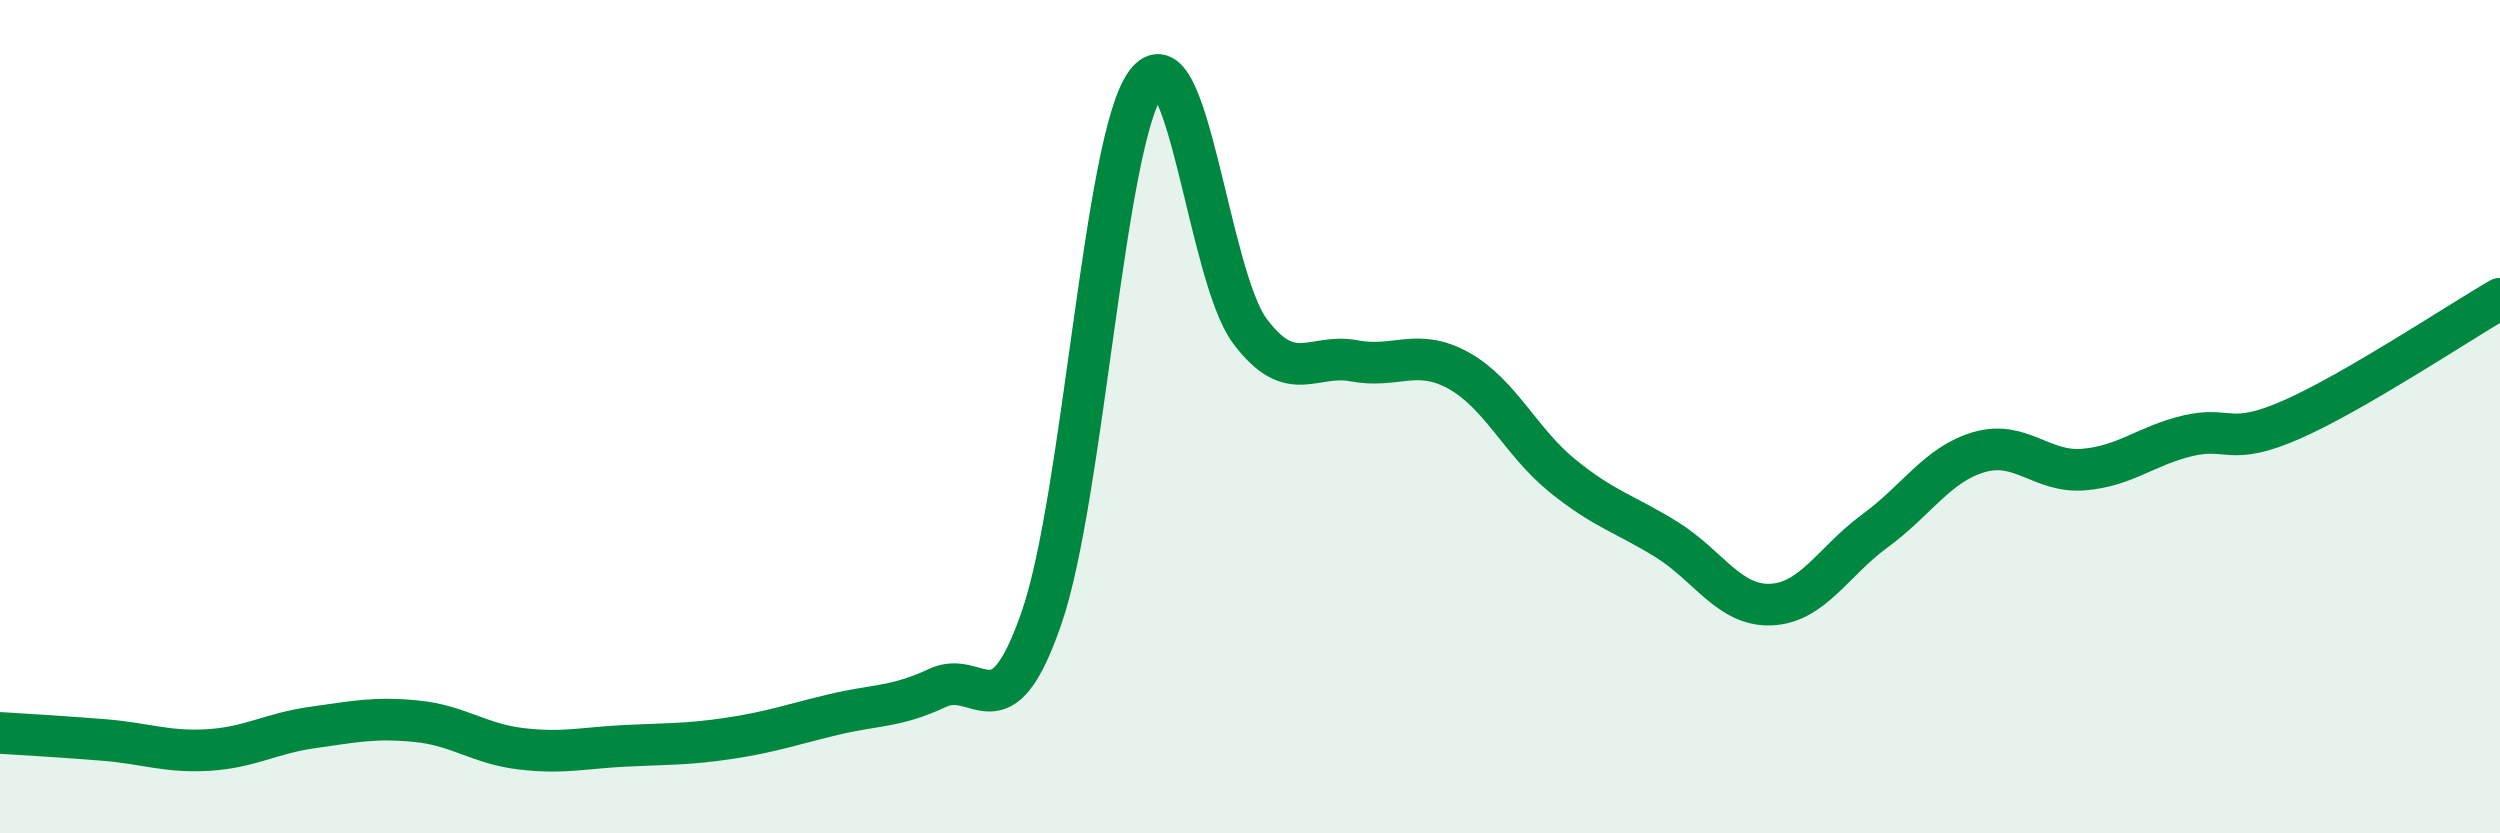
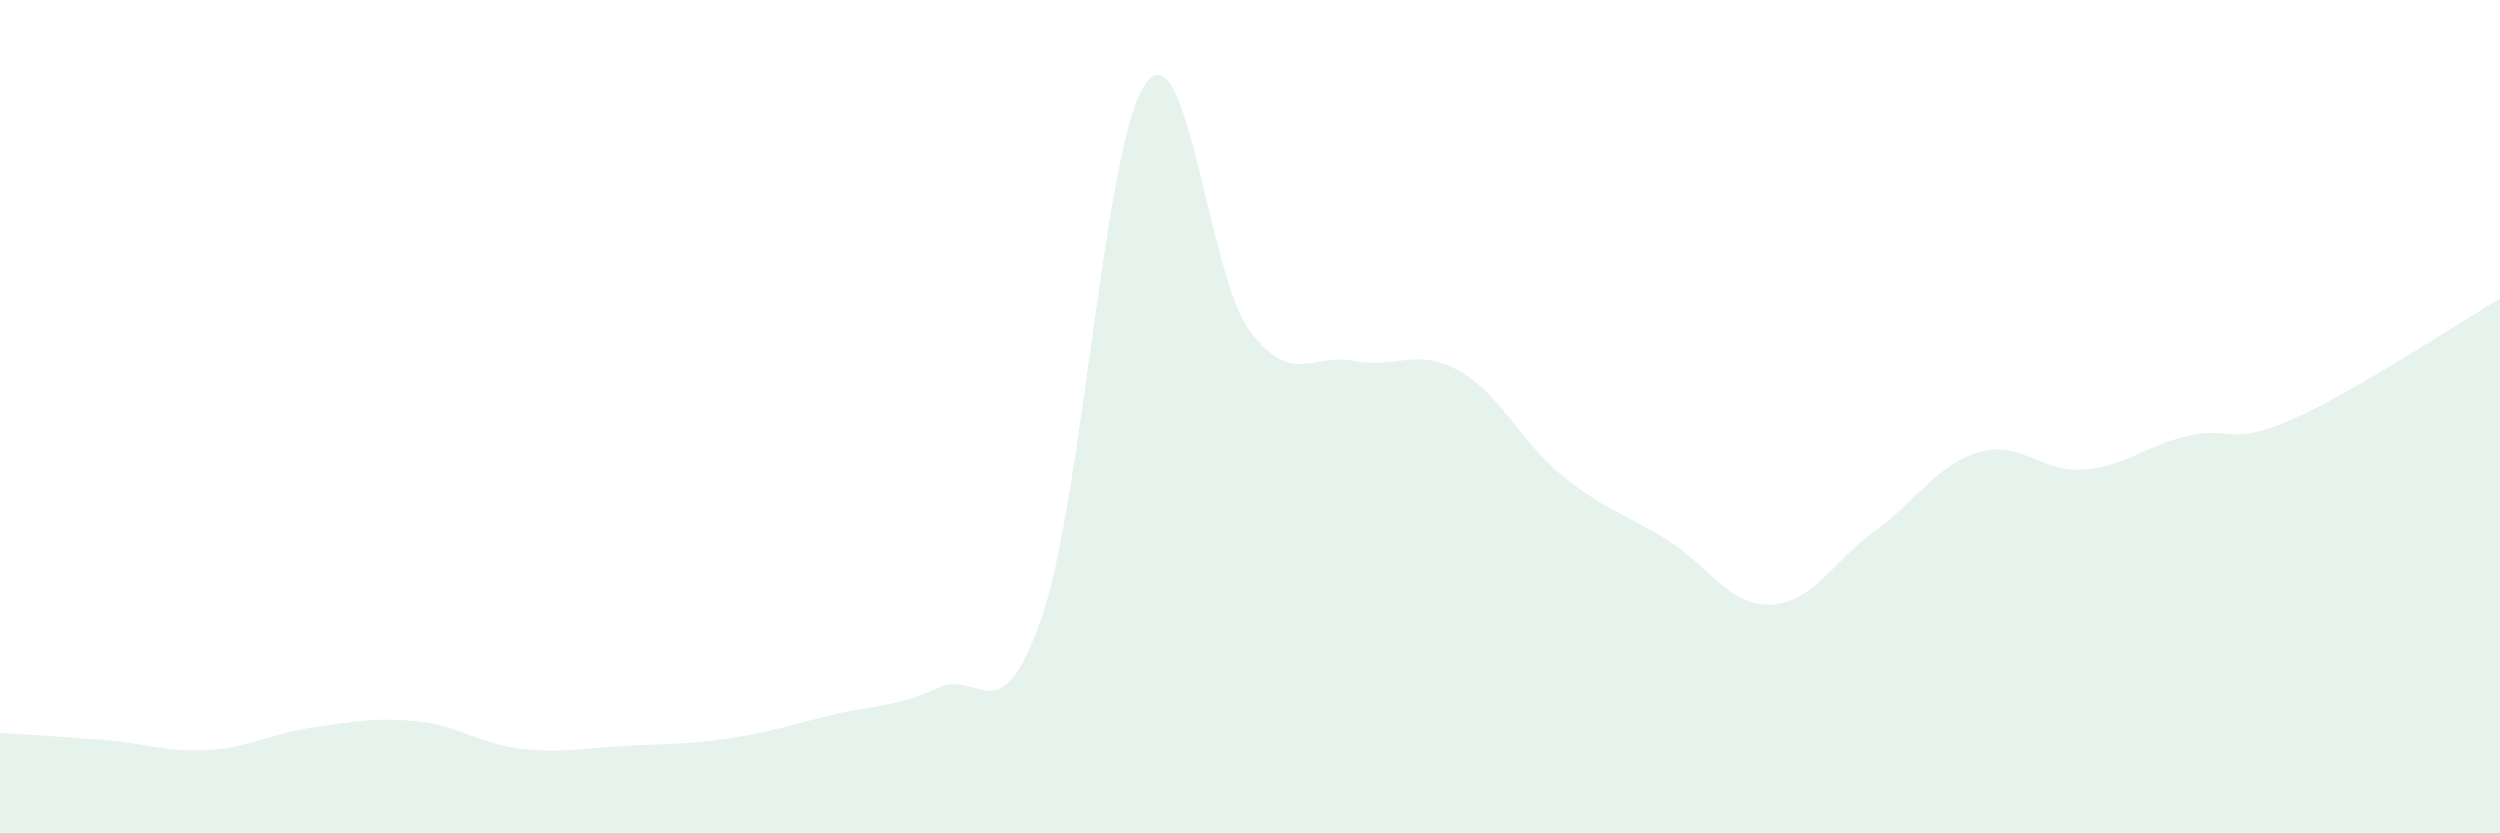
<svg xmlns="http://www.w3.org/2000/svg" width="60" height="20" viewBox="0 0 60 20">
  <path d="M 0,17.59 C 0.5,17.62 1.5,17.68 2.5,17.76 C 3.5,17.84 4,18.06 5,18 C 6,17.94 6.5,17.6 7.5,17.46 C 8.5,17.32 9,17.21 10,17.31 C 11,17.41 11.5,17.85 12.5,17.97 C 13.5,18.09 14,17.95 15,17.9 C 16,17.85 16.5,17.87 17.5,17.72 C 18.5,17.57 19,17.39 20,17.15 C 21,16.91 21.5,16.98 22.5,16.51 C 23.5,16.04 24,17.72 25,14.82 C 26,11.92 26.5,3.37 27.5,2 C 28.5,0.63 29,6.62 30,7.95 C 31,9.28 31.5,8.47 32.5,8.66 C 33.5,8.85 34,8.34 35,8.89 C 36,9.44 36.5,10.61 37.5,11.42 C 38.5,12.23 39,12.33 40,12.95 C 41,13.57 41.5,14.55 42.5,14.51 C 43.5,14.47 44,13.47 45,12.74 C 46,12.01 46.5,11.14 47.5,10.85 C 48.5,10.56 49,11.35 50,11.27 C 51,11.19 51.5,10.7 52.5,10.46 C 53.5,10.22 53.5,10.73 55,10.07 C 56.5,9.41 59,7.75 60,7.17L60 20L0 20Z" fill="#008740" opacity="0.1" stroke-linecap="round" stroke-linejoin="round" />
-   <path d="M 0,17.59 C 0.5,17.62 1.5,17.68 2.5,17.76 C 3.5,17.84 4,18.06 5,18 C 6,17.94 6.5,17.6 7.5,17.46 C 8.5,17.32 9,17.21 10,17.31 C 11,17.41 11.5,17.85 12.5,17.97 C 13.5,18.09 14,17.95 15,17.9 C 16,17.85 16.5,17.87 17.5,17.72 C 18.5,17.57 19,17.39 20,17.15 C 21,16.91 21.5,16.98 22.5,16.51 C 23.5,16.04 24,17.72 25,14.82 C 26,11.92 26.5,3.37 27.5,2 C 28.5,0.63 29,6.62 30,7.95 C 31,9.28 31.5,8.47 32.5,8.66 C 33.5,8.85 34,8.34 35,8.89 C 36,9.44 36.5,10.61 37.5,11.42 C 38.5,12.23 39,12.33 40,12.95 C 41,13.57 41.5,14.55 42.5,14.51 C 43.5,14.47 44,13.47 45,12.74 C 46,12.01 46.5,11.14 47.5,10.85 C 48.5,10.56 49,11.35 50,11.27 C 51,11.19 51.5,10.7 52.5,10.46 C 53.5,10.22 53.5,10.73 55,10.07 C 56.5,9.41 59,7.75 60,7.17" stroke="#008740" stroke-width="1" fill="none" stroke-linecap="round" stroke-linejoin="round" />
</svg>